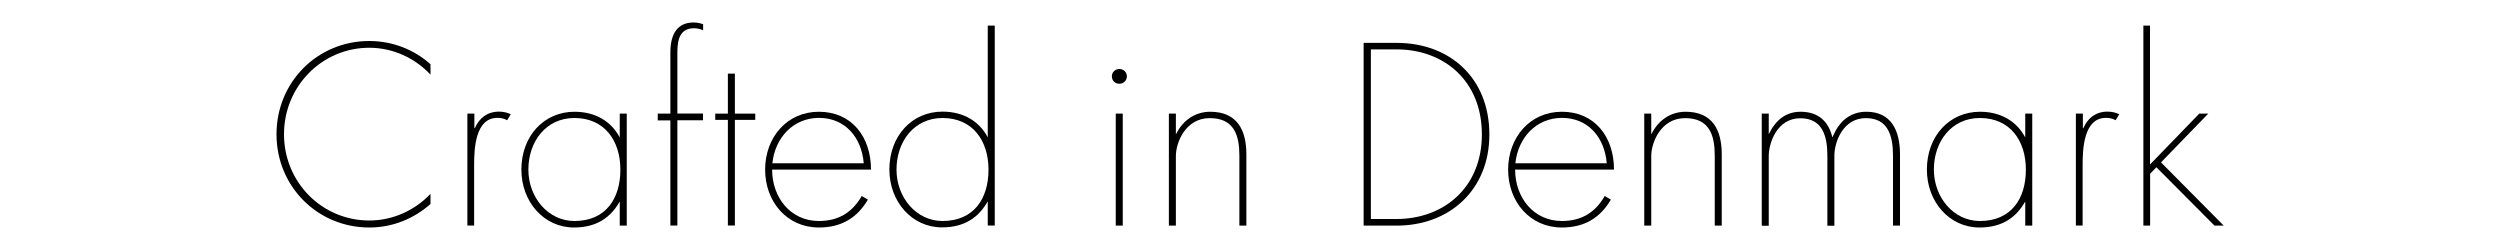
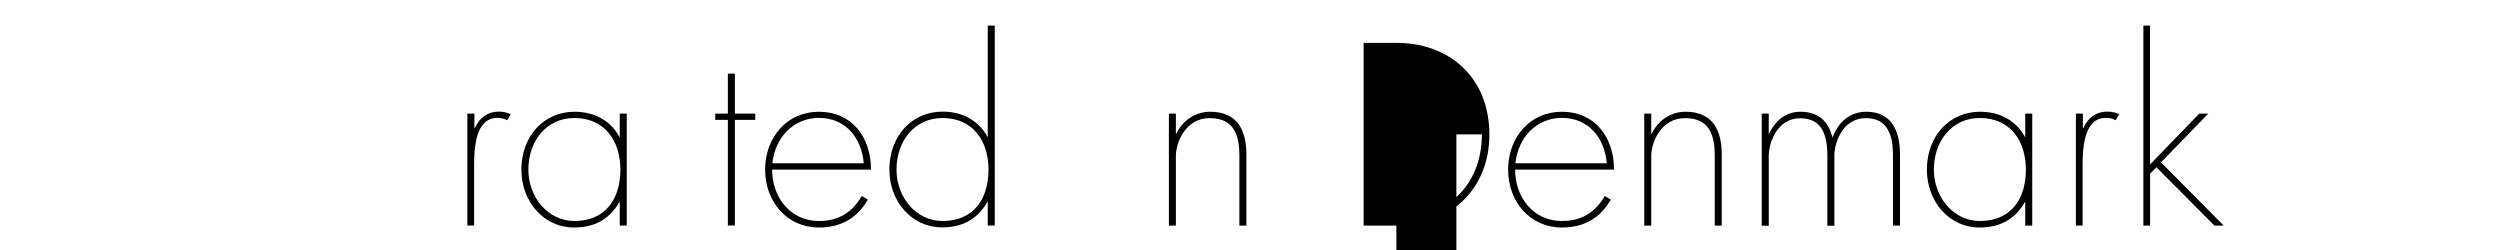
<svg xmlns="http://www.w3.org/2000/svg" version="1.1" id="Layer_1" x="0px" y="0px" viewBox="0 0 2000 200" style="enable-background:new 0 0 2000 200;" xml:space="preserve">
  <g>
-     <path d="M344.4,163.2c-13.2,11.6-30,18.8-49,18.8c-41.1,0-74.2-32.6-74.2-74.6s33-74.6,74.2-74.6c18.8,0,36.1,7,49,18.6v8.3   c-12.4-13.2-29.9-21.5-49-21.5c-37.8,0-68.2,30.8-68.2,69.2s30.4,69,68.2,69c19.2,0,36.6-8.3,49-21.3V163.2z" />
    <path d="M379.5,102.5h0.4c3.5-8.1,9.9-13.2,19.4-13.2c3.5,0,6.6,0.8,9.3,2.1l-2.9,4.8c-2.7-1.6-5.4-1.9-7.8-1.9   c-17.6,0-18.6,24.4-18.6,37.6v48.5h-5.4V90.9h5.6V102.5z" />
    <path d="M495.8,109.7V90.9h5.6v89.6h-5.6v-19h-0.2c-7,12.2-18,20.5-36.4,20.5c-24.2,0-42.1-20.7-42.1-46.3   c0-26.8,18-46.3,42.5-46.3c17.4,0,29.7,8.3,36.1,20.4H495.8z M422.7,135.7c0,22.1,15.7,41.1,36.8,41.1c25.2,0,36.8-18,36.8-41.1   s-12.6-41.3-36.8-41.3C436.8,94.4,422.7,113.2,422.7,135.7z" />
-     <path d="M541.9,180.4h-5.6V96.3h-10.1v-5.4h10.1V42c0-19.2,9.3-24,18.4-24c2.7,0,5.2,0.4,7.8,1.4v4.8c-2.3-1-4.7-1.6-7.2-1.6   c-10.5,0-13.4,7.6-13.4,19v49.2h20.5v5.4h-20.5V180.4z" />
    <path d="M572.2,90.9h10.1v-32h5.6v32h16.3v5h-16.3v84.5h-5.6V95.9h-10.1V90.9z" />
    <path d="M694.3,159.7c-8.5,14.5-21.1,22.3-39.2,22.3c-25.6,0-43-20.7-43-46.3c0-25.6,17.3-46.3,43-46.3c26.2,0,41.7,20,41.7,46.3   h-79.1c0,22.5,14.9,41.1,37.4,41.1c15.9,0,26.8-7,34.3-20L694.3,159.7z M617.9,130.6H691c-1.7-20.5-14.7-36.3-35.9-36.3   C634.2,94.4,620,110.5,617.9,130.6z" />
    <path d="M790.2,109.7V20.5h5.6v159.9h-5.6v-19H790c-7,12.2-18,20.5-36.4,20.5c-24.2,0-42.1-20.7-42.1-46.3   c0-26.8,18-46.3,42.5-46.3c17.4,0,29.7,8.3,36.1,20.4H790.2z M717.2,135.7c0,22.1,15.7,41.1,36.8,41.1c25.2,0,36.8-18,36.8-41.1   S778.2,94.4,754,94.4C731.3,94.4,717.2,113.2,717.2,135.7z" />
-     <path d="M901.5,61c0,3.5-2.7,6-6,6c-3.5,0-6-2.5-6-6c0-3.3,2.7-5.8,6-5.8C898.8,55.2,901.5,57.7,901.5,61z M898.2,90.9v89.6h-5.6   V90.9H898.2z" />
    <path d="M940.7,107.2h0.2c5.4-11,15.3-17.8,27.3-17.8c21.7,0,28.9,14.9,28.9,34.1v57h-5.6v-56c0-16.1-4.1-30-23.7-30   s-27.1,19.8-27.1,30.2v55.8h-5.6V90.9h5.6V107.2z" />
-     <path d="M1090.9,34.3h26.4c42.6,0,74.2,28.1,74.2,73.3c0,44.6-32.2,72.9-74.2,72.9h-26.4V34.3z M1117.1,175.2   c38,0,68.4-25.2,68.4-67.7c0-42.6-30-68-68.4-68h-20.4v135.7H1117.1z" />
+     <path d="M1090.9,34.3h26.4c42.6,0,74.2,28.1,74.2,73.3c0,44.6-32.2,72.9-74.2,72.9h-26.4V34.3z M1117.1,175.2   c38,0,68.4-25.2,68.4-67.7h-20.4v135.7H1117.1z" />
    <path d="M1288.7,159.7c-8.5,14.5-21.1,22.3-39.2,22.3c-25.6,0-43-20.7-43-46.3c0-25.6,17.3-46.3,43-46.3c26.2,0,41.7,20,41.7,46.3   h-79.1c0,22.5,14.9,41.1,37.4,41.1c15.9,0,26.8-7,34.3-20L1288.7,159.7z M1212.3,130.6h73.1c-1.7-20.5-14.7-36.3-35.9-36.3   C1228.6,94.4,1214.4,110.5,1212.3,130.6z" />
    <path d="M1321,107.2h0.2c5.4-11,15.3-17.8,27.3-17.8c21.7,0,28.9,14.9,28.9,34.1v57h-5.6v-56c0-16.1-4.1-30-23.7-30   s-27.1,19.8-27.1,30.2v55.8h-5.6V90.9h5.6V107.2z" />
    <path d="M1414.9,107.2h0.2c5.4-11,13.4-17.8,25.4-17.8c14.7,0,22.5,8.3,25.4,20.5l1.4-2.9c5-10.9,13.8-17.6,25.8-17.6   c19.8,0,26.9,14.9,26.9,34.1v57h-5.6v-56c0-16.1-4.1-30-21.7-30c-18.2,0-25,18.8-25.2,29.5v56.6h-5.6v-56c0-16.1-4.1-30-21.7-30   c-18.6,0-25.2,19.8-25.2,30.2v55.8h-5.6V90.9h5.6V107.2z" />
    <path d="M1620.2,109.7V90.9h5.6v89.6h-5.6v-19h-0.2c-7,12.2-18,20.5-36.4,20.5c-24.2,0-42.1-20.7-42.1-46.3   c0-26.8,18-46.3,42.5-46.3c17.4,0,29.7,8.3,36.1,20.4H1620.2z M1547.1,135.7c0,22.1,15.7,41.1,36.8,41.1c25.2,0,36.8-18,36.8-41.1   s-12.6-41.3-36.8-41.3C1561.2,94.4,1547.1,113.2,1547.1,135.7z" />
    <path d="M1666.3,102.5h0.4c3.5-8.1,9.9-13.2,19.4-13.2c3.5,0,6.6,0.8,9.3,2.1l-2.9,4.8c-2.7-1.6-5.4-1.9-7.8-1.9   c-17.6,0-18.6,24.4-18.6,37.6v48.5h-5.4V90.9h5.6V102.5z" />
    <path d="M1720,20.5v111.1l39.4-40.7h7.2l-37.8,39l50.2,50.6h-7.4l-46.5-46.7l-5,5.2v41.5h-5.4V20.5H1720z" />
  </g>
</svg>